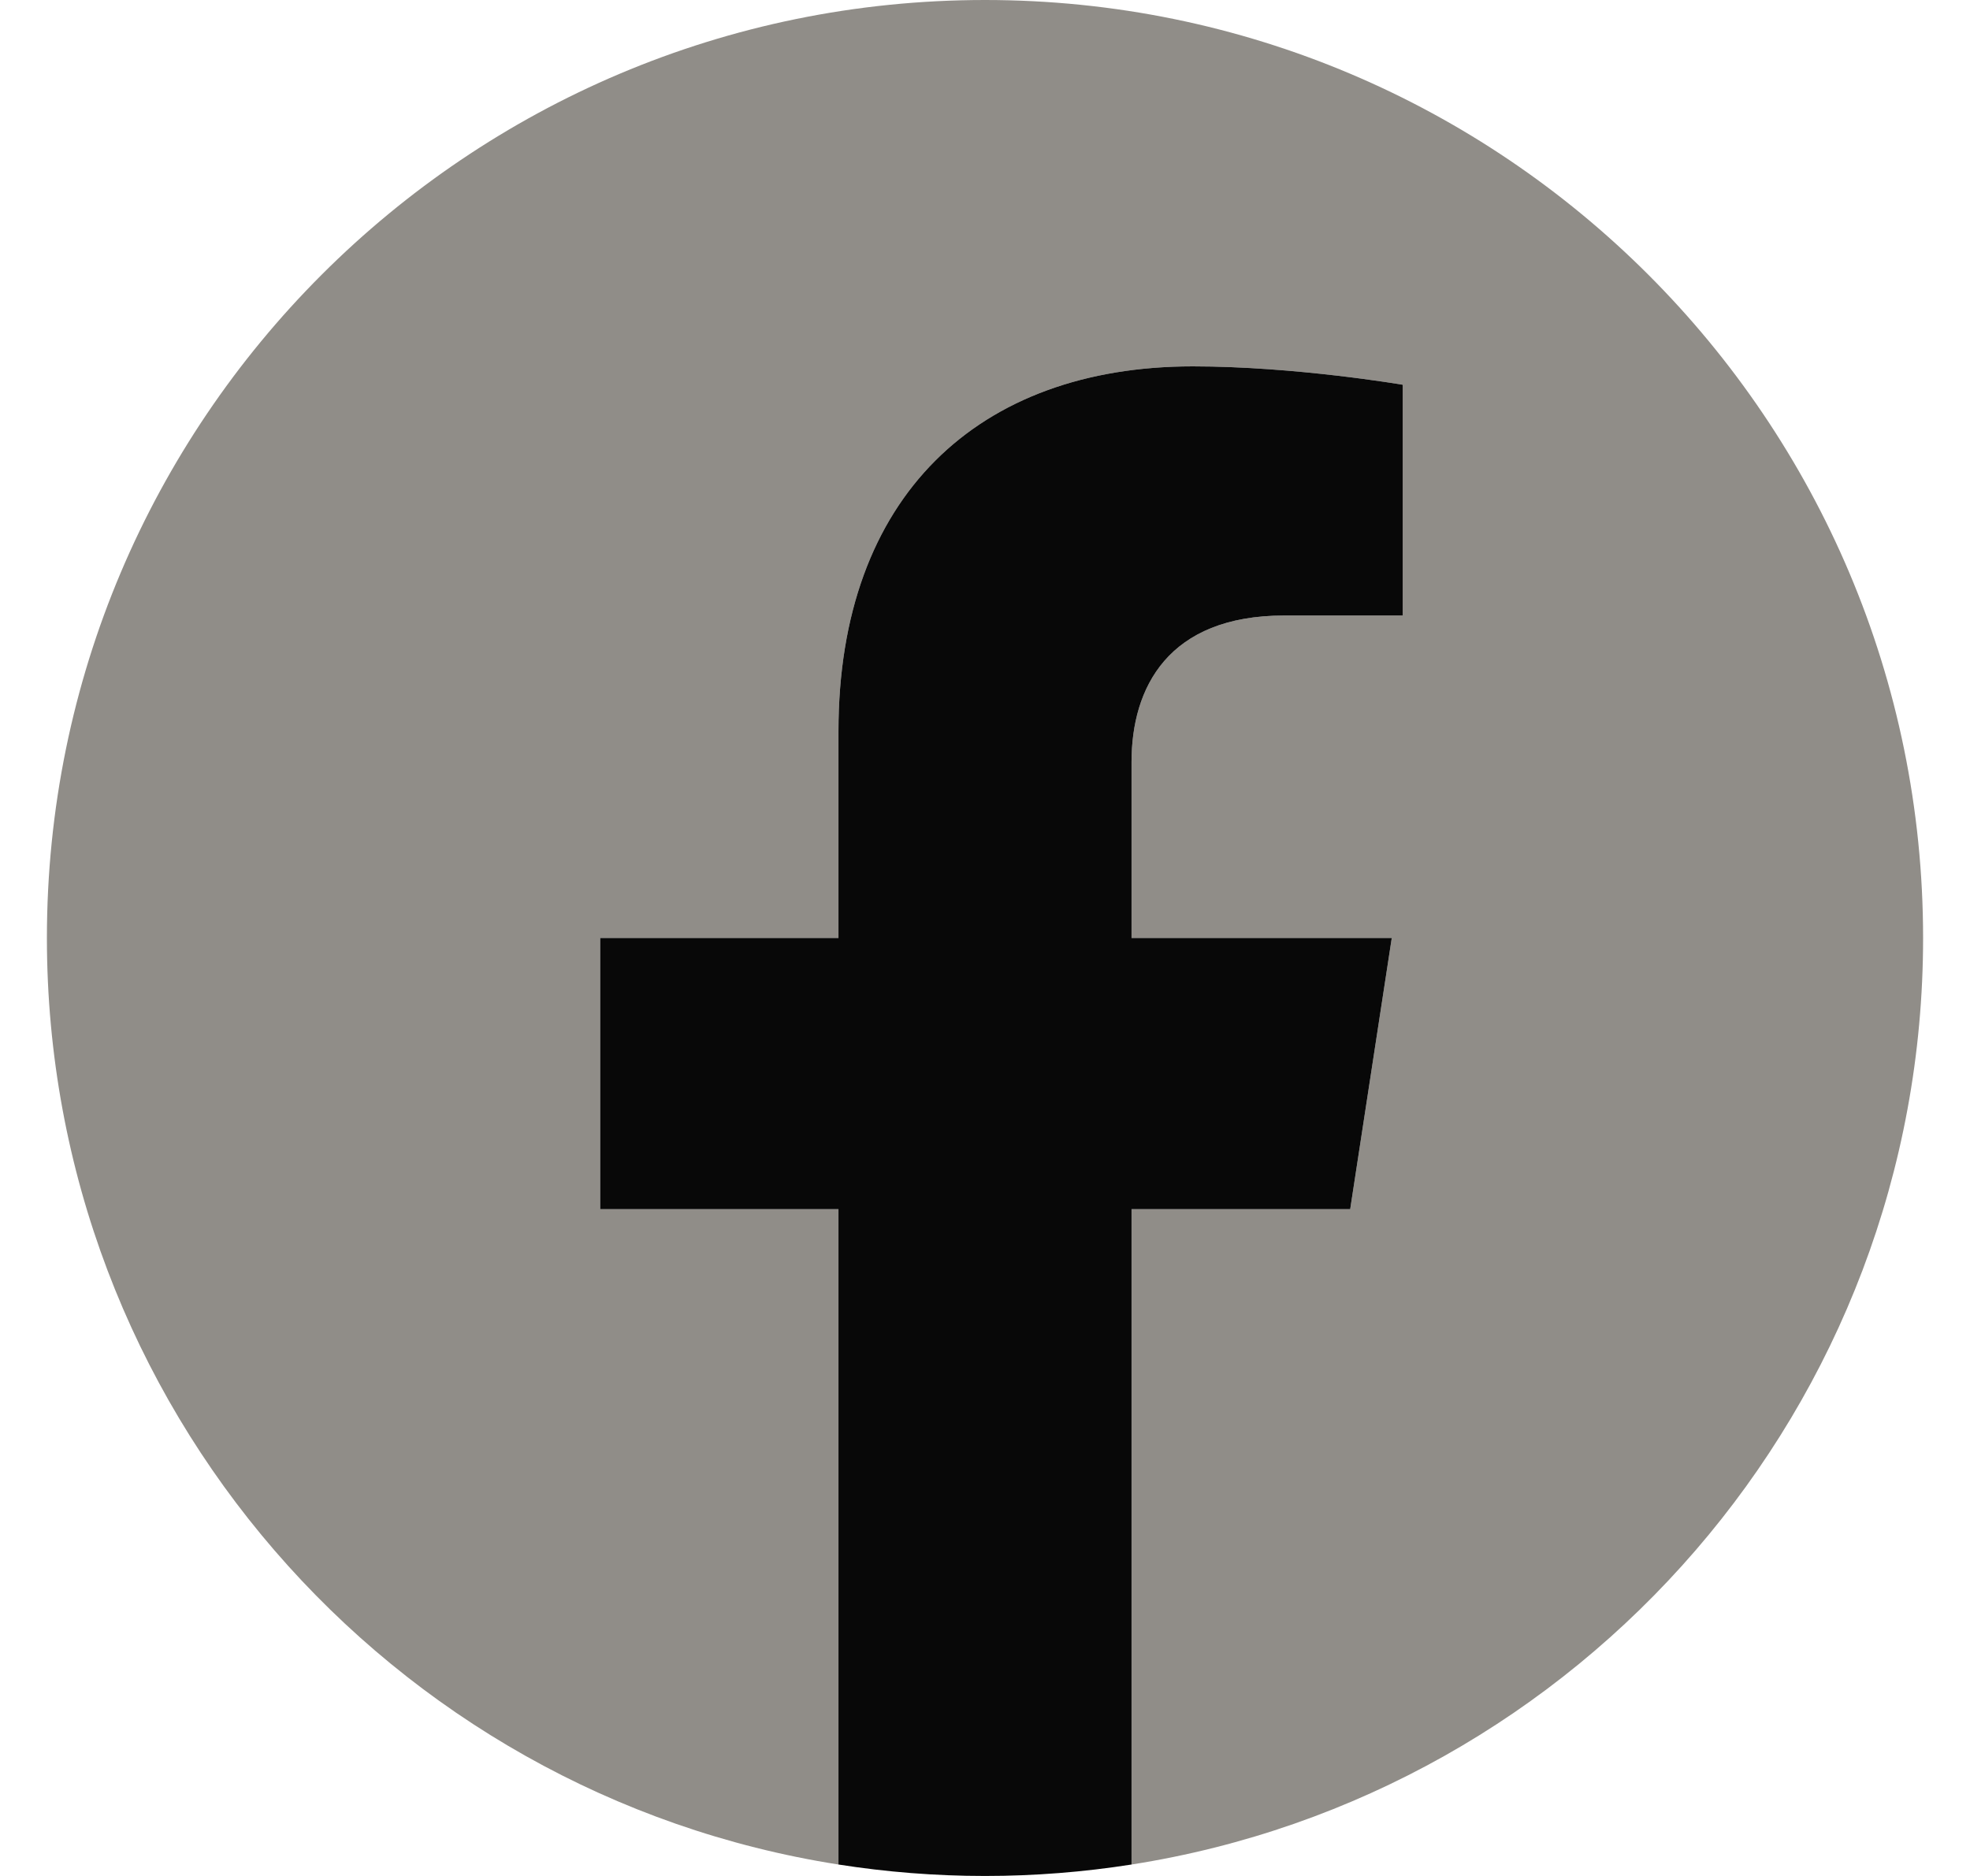
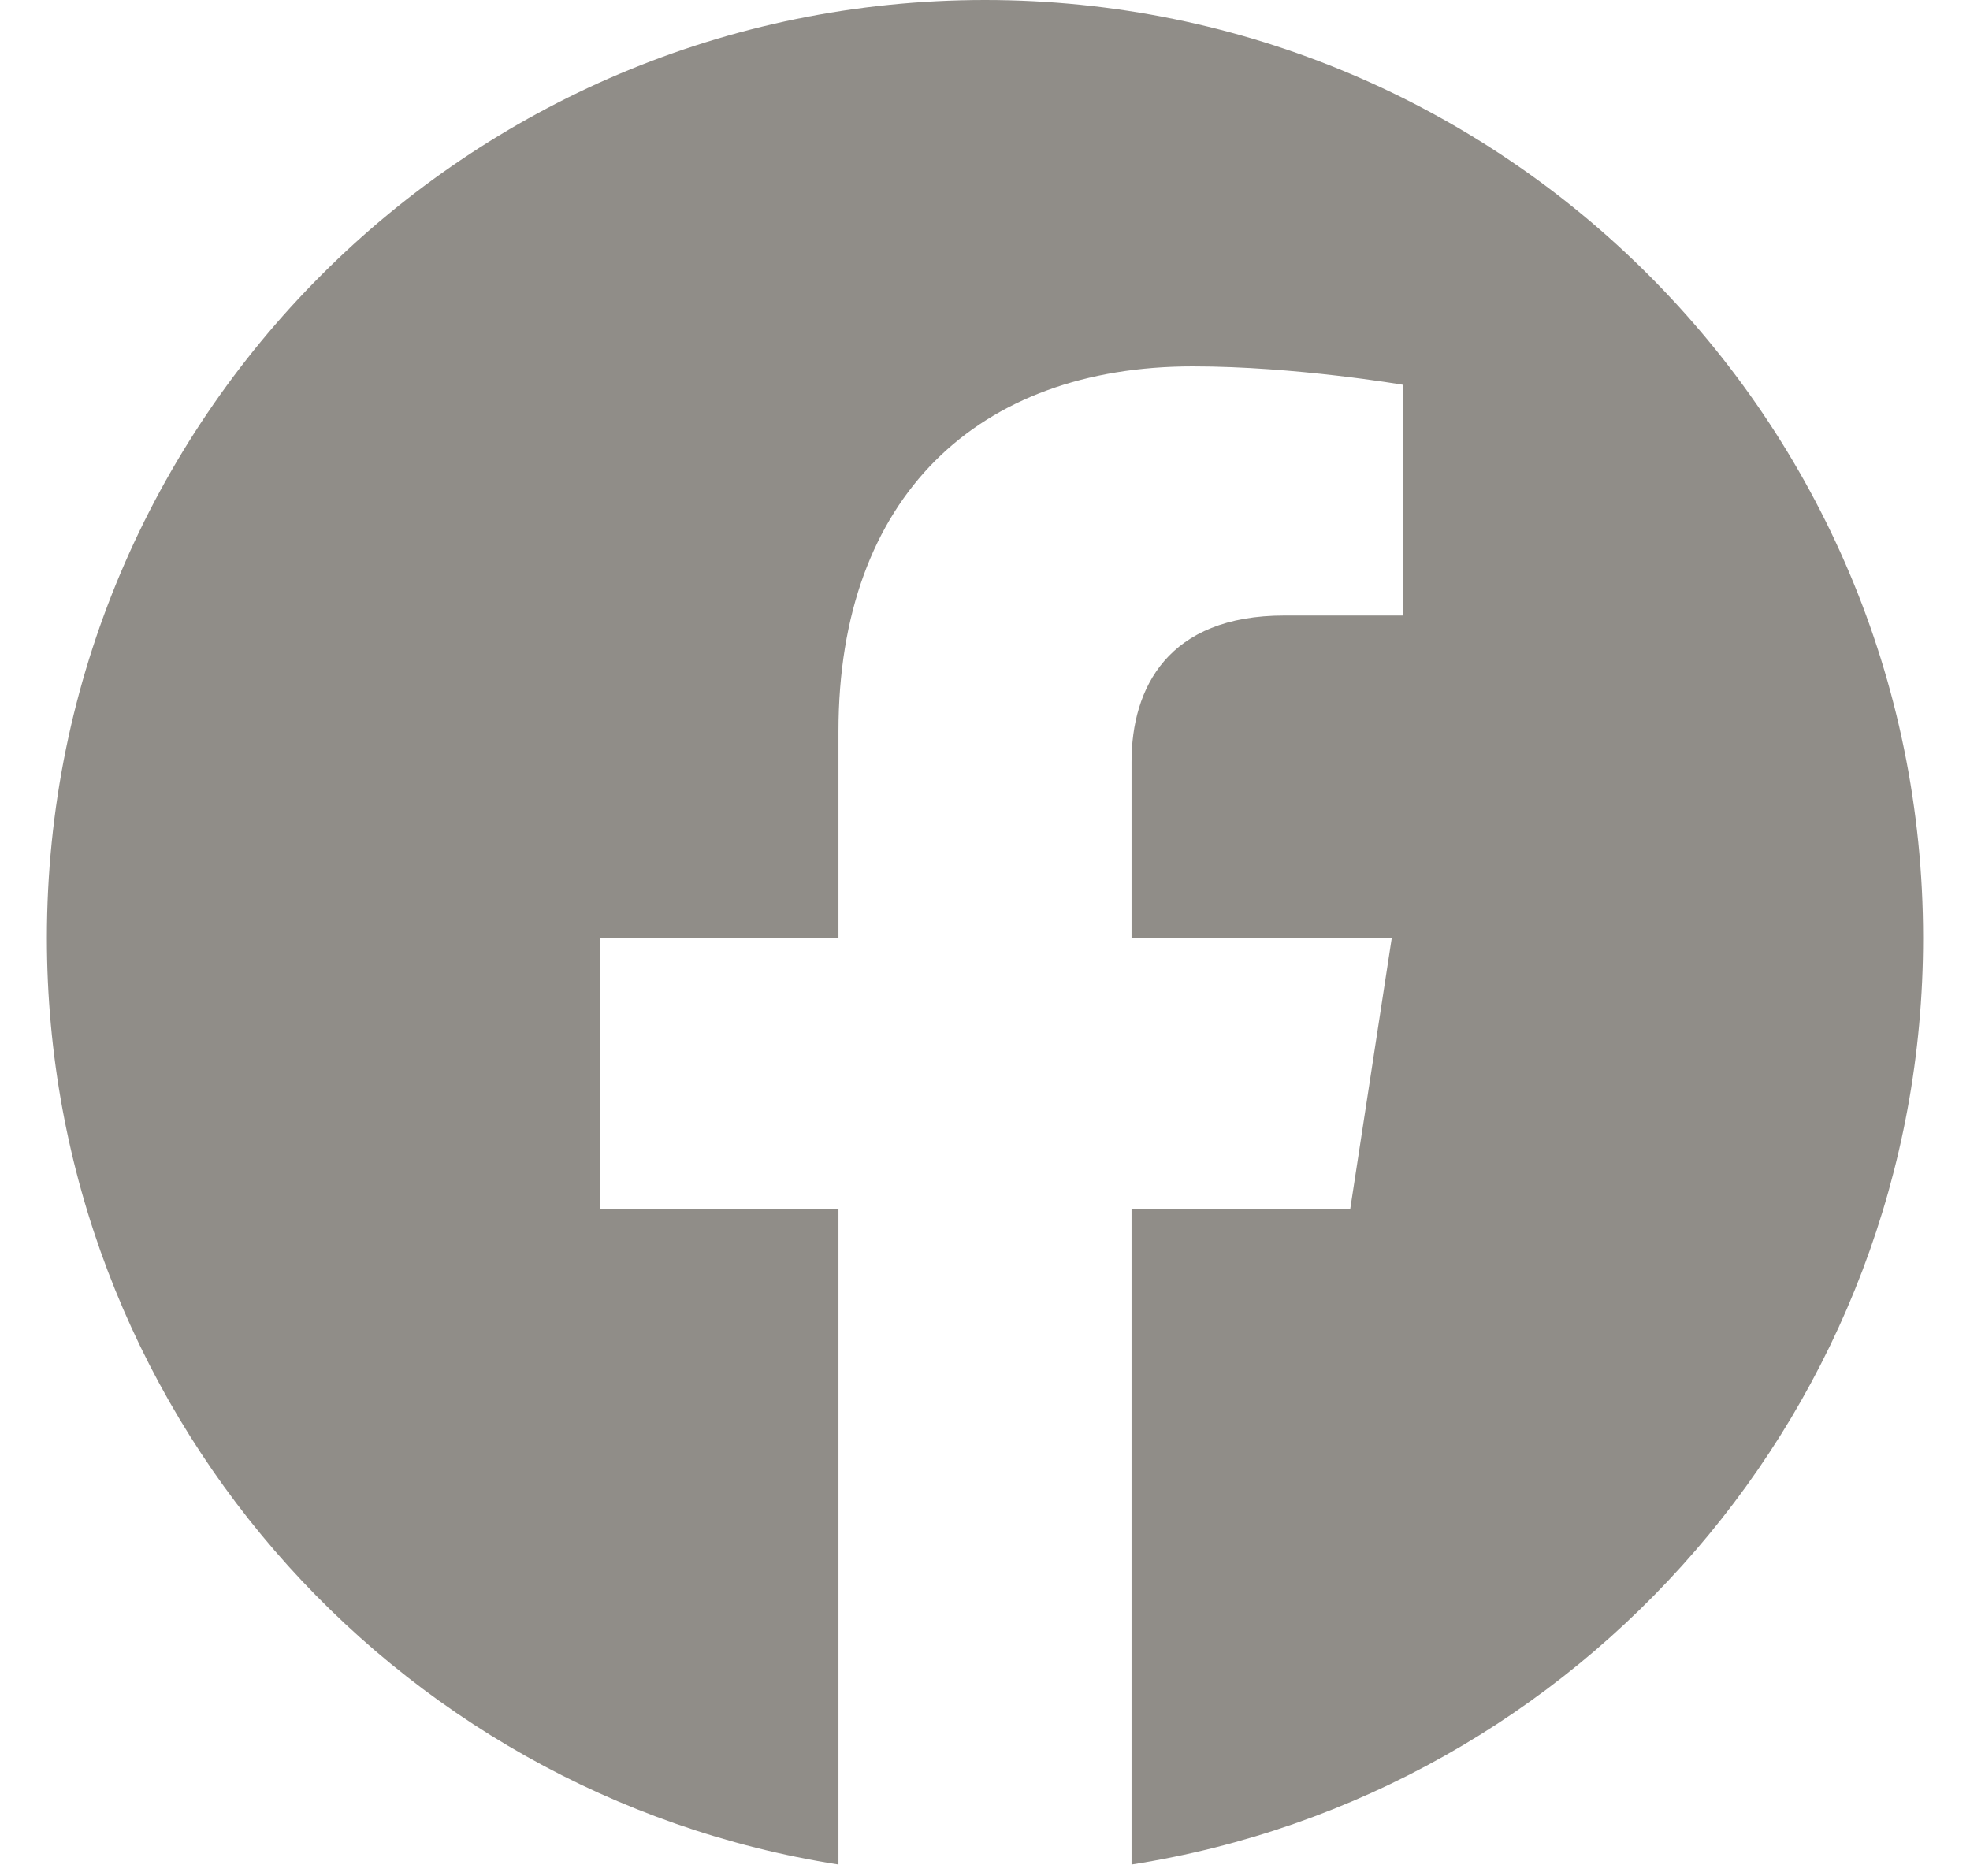
<svg xmlns="http://www.w3.org/2000/svg" width="21" height="20" viewBox="0 0 21 20" fill="none">
  <g clip-path="url(#clip0_6604_198)">
    <path d="M20.5 10C20.5 4.477 16.023 -7.62939e-06 10.5 -7.62939e-06C4.977 -7.62939e-06 0.5 4.477 0.5 10C0.5 14.991 4.157 19.128 8.938 19.878V12.891H6.398V10H8.938V7.797C8.938 5.291 10.43 3.906 12.715 3.906C13.809 3.906 14.953 4.102 14.953 4.102V6.562H13.692C12.45 6.562 12.062 7.333 12.062 8.124V10H14.836L14.393 12.891H12.062V19.878C16.843 19.128 20.5 14.991 20.5 10Z" fill="#908D88" />
-     <path d="M14.393 12.891L14.836 10H12.062V8.124C12.062 7.333 12.45 6.562 13.692 6.562H14.953V4.102C14.953 4.102 13.809 3.906 12.715 3.906C10.43 3.906 8.938 5.291 8.938 7.797V10H6.398V12.891H8.938V19.878C9.447 19.958 9.968 20 10.5 20C11.032 20 11.553 19.958 12.062 19.878V12.891H14.393Z" fill="#080808" />
  </g>
  <defs>
    <clipPath id="clip0_6604_198">
      <rect width="20" height="20" fill="white" transform="translate(0.5)" />
    </clipPath>
  </defs>
</svg>